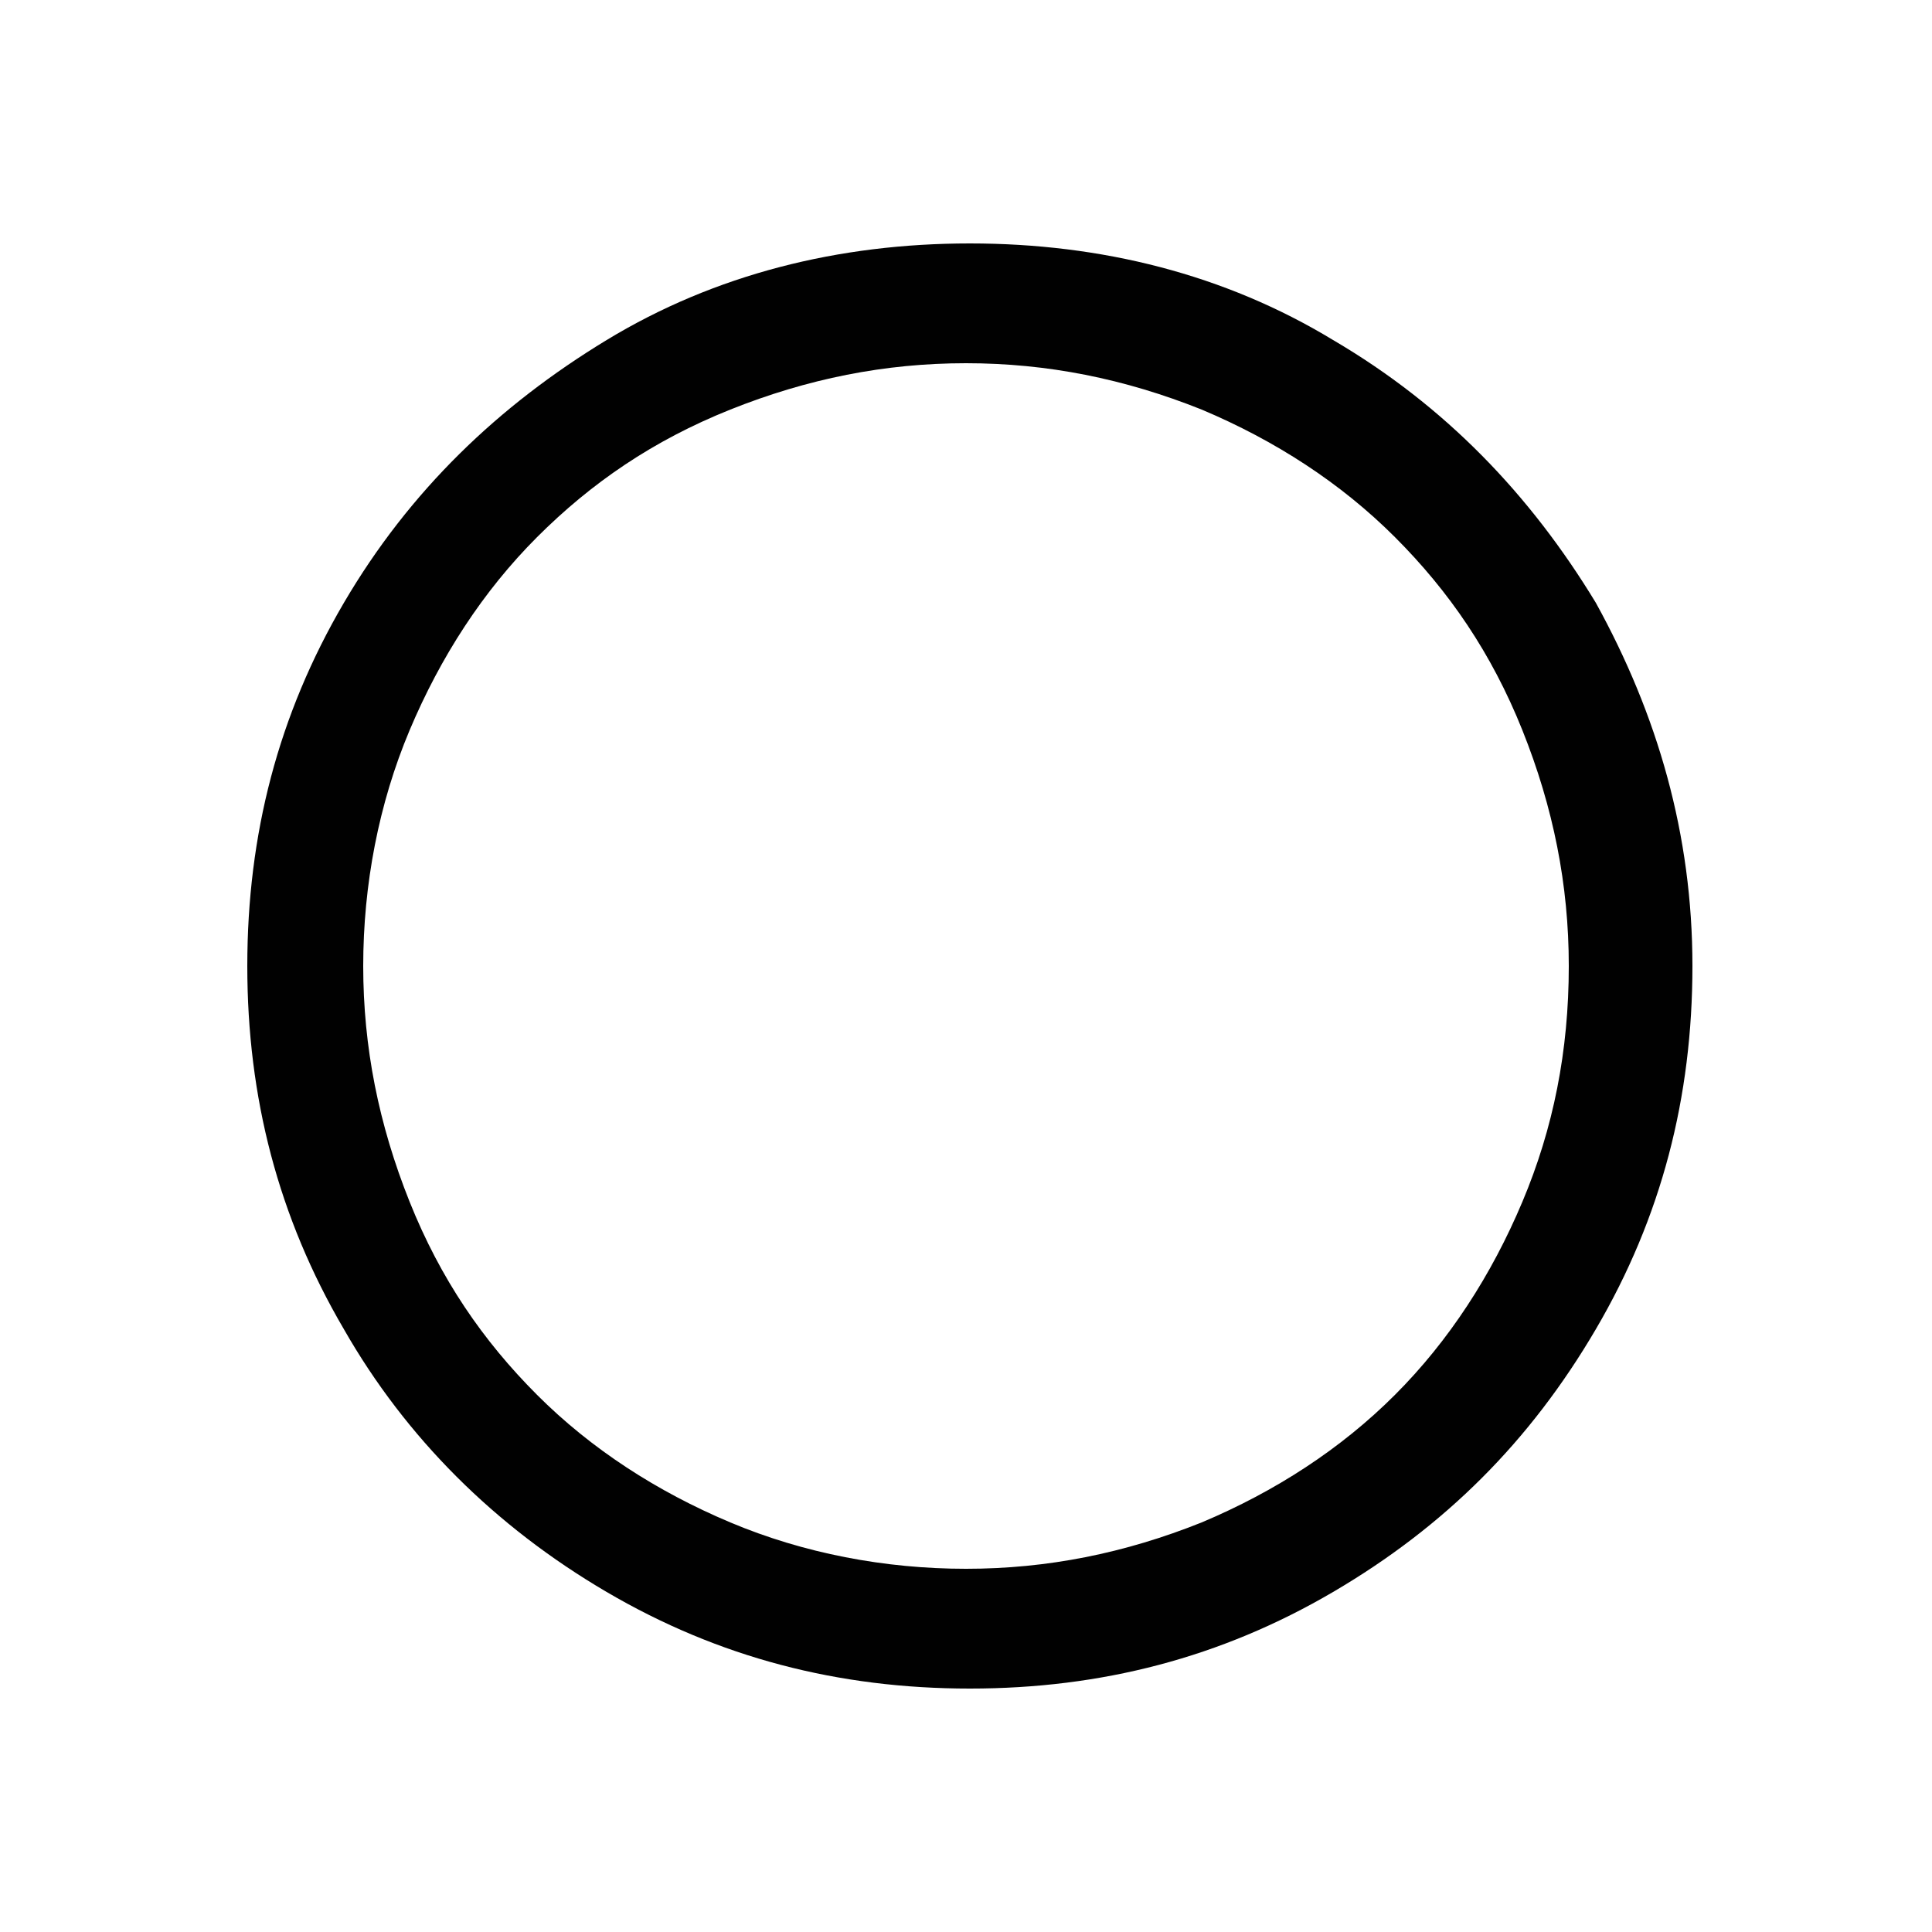
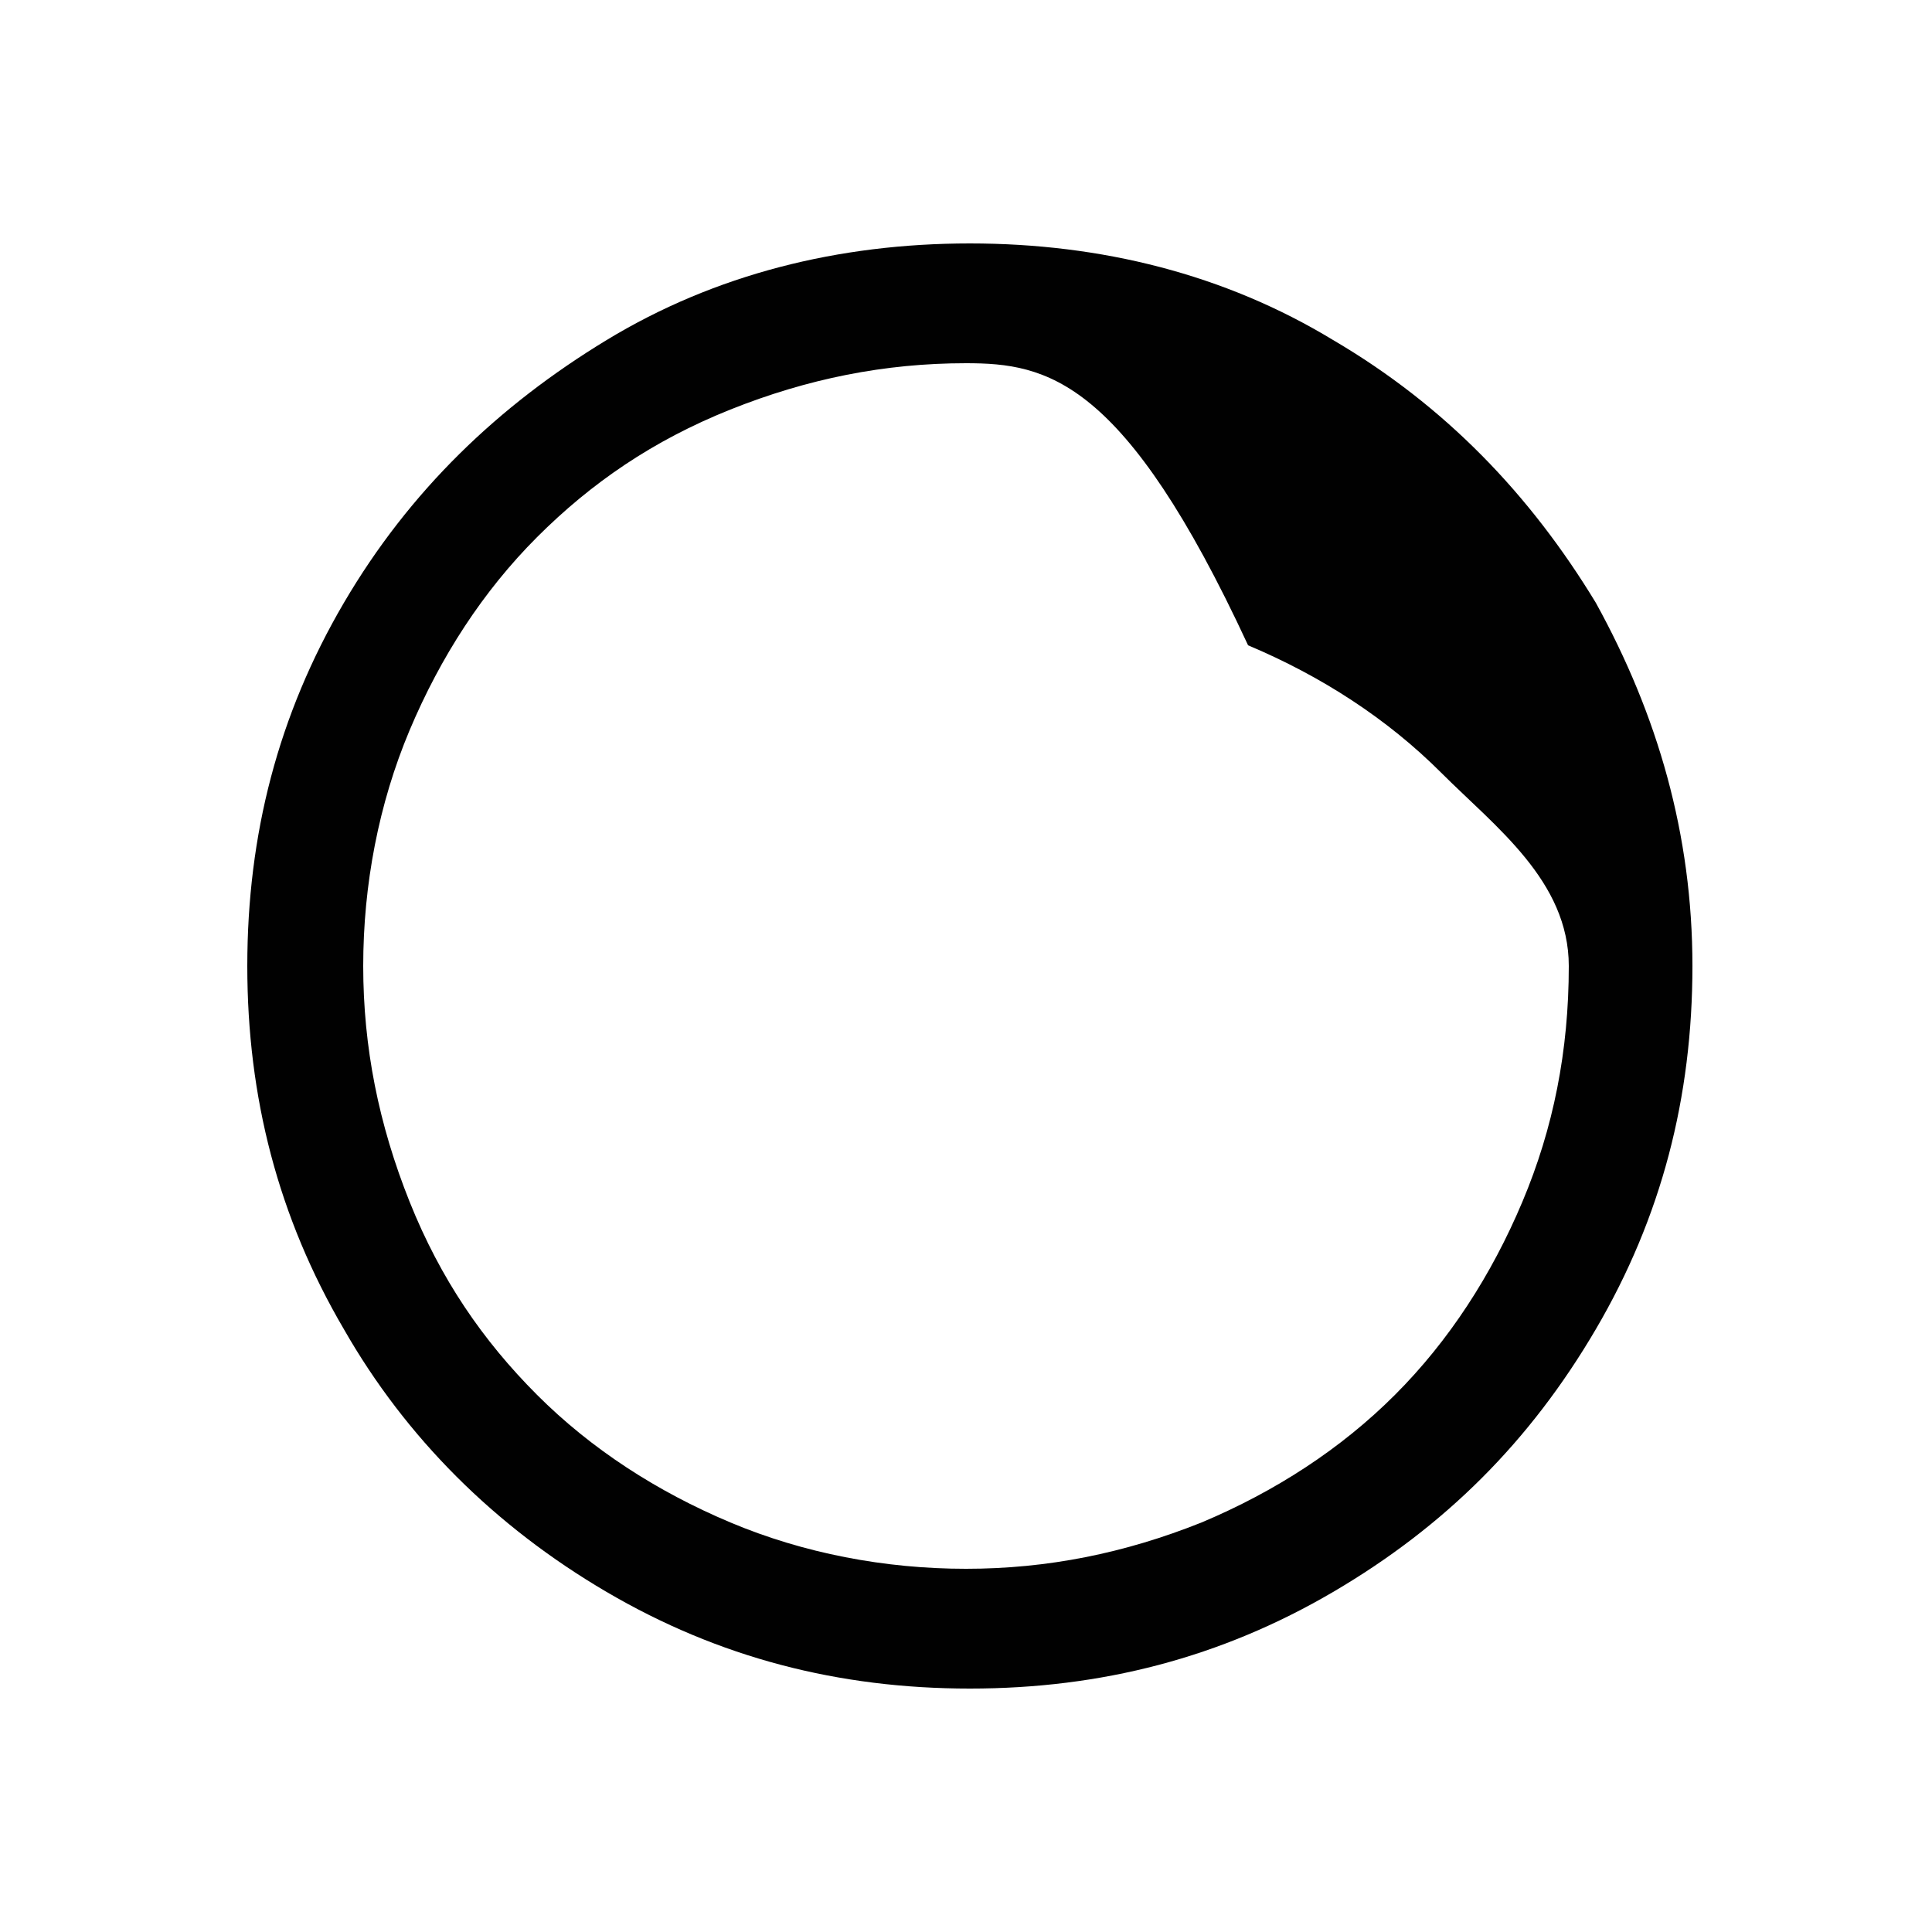
<svg xmlns="http://www.w3.org/2000/svg" version="1.1" id="Layer_1" x="0px" y="0px" viewBox="0 0 50 50" style="enable-background:new 0 0 50 50;" xml:space="preserve">
  <style type="text/css">
	.st0{fill:#010101;}
</style>
-   <path class="st0" d="M25,9.4c-2.1,0-4.1,0.4-6.1,1.2s-3.6,1.9-5,3.3s-2.5,3.1-3.3,5S9.4,22.9,9.4,25s0.4,4.1,1.2,6.1s1.9,3.6,3.3,5  c1.4,1.4,3.1,2.5,5,3.3c1.9,0.8,4,1.2,6.1,1.2s4.1-0.4,6.1-1.2c1.9-0.8,3.6-1.9,5-3.3c1.4-1.4,2.5-3.1,3.3-5  c0.8-1.9,1.2-3.9,1.2-6.1c0-2.1-0.4-4.1-1.2-6.1s-1.9-3.6-3.3-5c-1.4-1.4-3.1-2.5-5-3.3C29.1,9.8,27.1,9.4,25,9.4z M43.8,25  c0,3.4-0.8,6.5-2.5,9.4c-1.7,2.9-3.9,5.1-6.8,6.8c-2.9,1.7-6,2.5-9.4,2.5s-6.5-0.8-9.4-2.5c-2.9-1.7-5.2-4-6.8-6.8  c-1.7-2.9-2.5-6-2.5-9.4c0-3.4,0.8-6.5,2.5-9.4s4-5.1,6.8-6.8s6-2.5,9.4-2.5c3.4,0,6.6,0.8,9.4,2.5c2.9,1.7,5.1,4,6.8,6.8  C42.9,18.5,43.8,21.6,43.8,25z" />
+   <path class="st0" d="M25,9.4c-2.1,0-4.1,0.4-6.1,1.2s-3.6,1.9-5,3.3s-2.5,3.1-3.3,5S9.4,22.9,9.4,25s0.4,4.1,1.2,6.1s1.9,3.6,3.3,5  c1.4,1.4,3.1,2.5,5,3.3c1.9,0.8,4,1.2,6.1,1.2s4.1-0.4,6.1-1.2c1.9-0.8,3.6-1.9,5-3.3c1.4-1.4,2.5-3.1,3.3-5  c0.8-1.9,1.2-3.9,1.2-6.1s-1.9-3.6-3.3-5c-1.4-1.4-3.1-2.5-5-3.3C29.1,9.8,27.1,9.4,25,9.4z M43.8,25  c0,3.4-0.8,6.5-2.5,9.4c-1.7,2.9-3.9,5.1-6.8,6.8c-2.9,1.7-6,2.5-9.4,2.5s-6.5-0.8-9.4-2.5c-2.9-1.7-5.2-4-6.8-6.8  c-1.7-2.9-2.5-6-2.5-9.4c0-3.4,0.8-6.5,2.5-9.4s4-5.1,6.8-6.8s6-2.5,9.4-2.5c3.4,0,6.6,0.8,9.4,2.5c2.9,1.7,5.1,4,6.8,6.8  C42.9,18.5,43.8,21.6,43.8,25z" />
</svg>